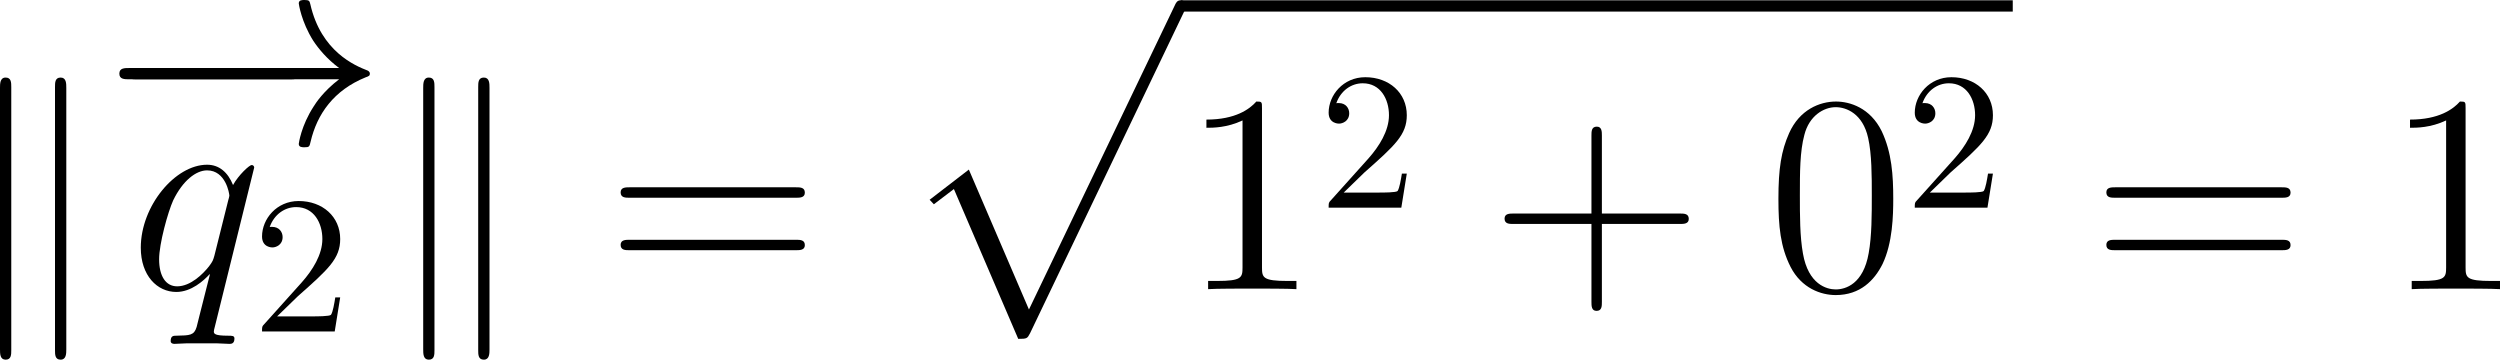
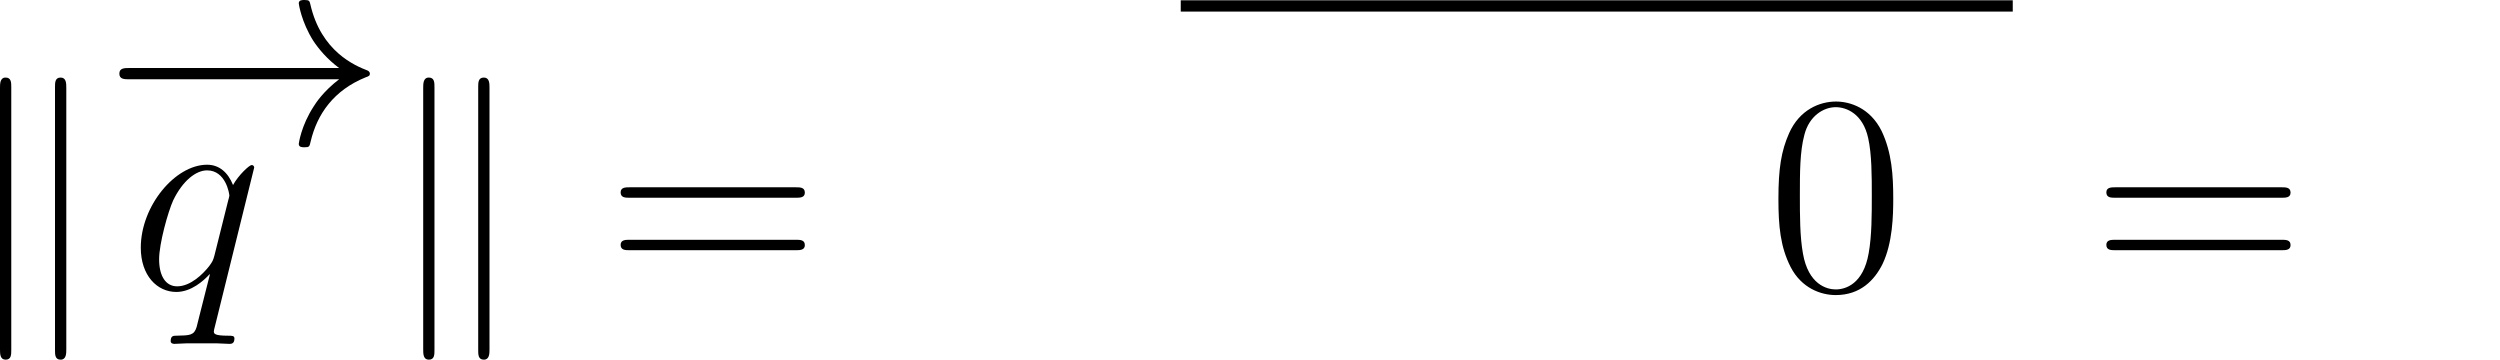
<svg xmlns="http://www.w3.org/2000/svg" xmlns:xlink="http://www.w3.org/1999/xlink" version="1.1" width="177.976pt" height="25.606pt" viewBox="200.953 173.772 177.976 25.606">
  <defs>
-     <path id="g6-0" d="M7.189-2.509C7.375-2.509 7.571-2.509 7.571-2.727S7.375-2.945 7.189-2.945H1.287C1.102-2.945 .905-2.945 .905-2.727S1.102-2.509 1.287-2.509H7.189Z" />
    <path id="g6-33" d="M9.098-2.509C8.498-2.051 8.204-1.604 8.116-1.462C7.625-.709 7.538-.022 7.538-.011C7.538 .12 7.669 .12 7.756 .12C7.942 .12 7.953 .098 7.996-.098C8.247-1.167 8.891-2.084 10.124-2.585C10.255-2.629 10.287-2.651 10.287-2.727S10.222-2.836 10.2-2.847C9.72-3.033 8.4-3.578 7.985-5.411C7.953-5.542 7.942-5.575 7.756-5.575C7.669-5.575 7.538-5.575 7.538-5.444C7.538-5.422 7.636-4.735 8.095-4.004C8.313-3.676 8.629-3.295 9.098-2.945H.993C.796-2.945 .6-2.945 .6-2.727S.796-2.509 .993-2.509H9.098Z" />
    <path id="g6-107" d="M1.876-7.811C1.876-7.985 1.876-8.182 1.658-8.182S1.44-7.942 1.44-7.778V2.324C1.44 2.498 1.44 2.727 1.658 2.727S1.876 2.531 1.876 2.356V-7.811ZM4.004-7.778C4.004-7.953 4.004-8.182 3.785-8.182S3.567-7.985 3.567-7.811V2.356C3.567 2.531 3.567 2.727 3.785 2.727S4.004 2.487 4.004 2.324V-7.778Z" />
-     <path id="g25-43" d="M4.77-2.762H8.07C8.237-2.762 8.452-2.762 8.452-2.977C8.452-3.204 8.249-3.204 8.07-3.204H4.77V-6.504C4.77-6.671 4.77-6.886 4.555-6.886C4.328-6.886 4.328-6.683 4.328-6.504V-3.204H1.028C.861-3.204 .646-3.204 .646-2.989C.646-2.762 .849-2.762 1.028-2.762H4.328V.538C4.328 .705 4.328 .921 4.543 .921C4.77 .921 4.77 .717 4.77 .538V-2.762Z" />
    <path id="g25-48" d="M5.356-3.826C5.356-4.818 5.296-5.786 4.866-6.695C4.376-7.687 3.515-7.95 2.929-7.95C2.236-7.95 1.387-7.603 .944-6.611C.61-5.858 .49-5.117 .49-3.826C.49-2.666 .574-1.793 1.004-.944C1.47-.036 2.295 .251 2.917 .251C3.957 .251 4.555-.371 4.902-1.064C5.332-1.961 5.356-3.132 5.356-3.826ZM2.917 .012C2.534 .012 1.757-.203 1.53-1.506C1.399-2.224 1.399-3.132 1.399-3.969C1.399-4.949 1.399-5.834 1.59-6.539C1.793-7.34 2.403-7.711 2.917-7.711C3.371-7.711 4.065-7.436 4.292-6.408C4.447-5.727 4.447-4.782 4.447-3.969C4.447-3.168 4.447-2.26 4.316-1.53C4.089-.215 3.335 .012 2.917 .012Z" />
-     <path id="g25-49" d="M3.443-7.663C3.443-7.938 3.443-7.95 3.204-7.95C2.917-7.627 2.319-7.185 1.088-7.185V-6.838C1.363-6.838 1.961-6.838 2.618-7.149V-.921C2.618-.49 2.582-.347 1.53-.347H1.16V0C1.482-.024 2.642-.024 3.037-.024S4.579-.024 4.902 0V-.347H4.531C3.479-.347 3.443-.49 3.443-.921V-7.663Z" />
    <path id="g25-61" d="M8.07-3.873C8.237-3.873 8.452-3.873 8.452-4.089C8.452-4.316 8.249-4.316 8.07-4.316H1.028C.861-4.316 .646-4.316 .646-4.101C.646-3.873 .849-3.873 1.028-3.873H8.07ZM8.07-1.65C8.237-1.65 8.452-1.65 8.452-1.865C8.452-2.092 8.249-2.092 8.07-2.092H1.028C.861-2.092 .646-2.092 .646-1.877C.646-1.65 .849-1.65 1.028-1.65H8.07Z" />
    <path id="g23-113" d="M6.327-6.183C6.327-6.255 6.269-6.312 6.198-6.312C6.083-6.312 5.523-5.796 5.251-5.294C4.992-5.939 4.548-6.327 3.931-6.327C2.31-6.327 .56-4.232 .56-2.109C.56-.689 1.392 .143 2.367 .143C3.127 .143 3.759-.43 4.06-.76L4.074-.746L3.529 1.406L3.4 1.922C3.271 2.353 3.056 2.353 2.381 2.367C2.224 2.367 2.08 2.367 2.08 2.64C2.08 2.74 2.166 2.783 2.267 2.783C2.468 2.783 2.726 2.754 2.927 2.754H4.39C4.605 2.754 4.849 2.783 5.064 2.783C5.15 2.783 5.322 2.783 5.322 2.511C5.322 2.367 5.208 2.367 4.992 2.367C4.318 2.367 4.275 2.267 4.275 2.152C4.275 2.08 4.29 2.066 4.333 1.879L6.327-6.183ZM4.304-1.707C4.232-1.463 4.232-1.435 4.031-1.162C3.716-.76 3.084-.143 2.41-.143C1.822-.143 1.492-.674 1.492-1.521C1.492-2.31 1.937-3.917 2.209-4.519C2.697-5.523 3.371-6.04 3.931-6.04C4.878-6.04 5.064-4.863 5.064-4.749C5.064-4.734 5.021-4.548 5.007-4.519L4.304-1.707Z" />
    <use id="g22-0" xlink:href="#g6-0" transform="scale(1.315)" />
    <use id="g22-33" xlink:href="#g6-33" transform="scale(1.315)" />
    <use id="g22-107" xlink:href="#g6-107" transform="scale(1.315)" />
    <use id="g27-43" xlink:href="#g25-43" transform="scale(1.2)" />
    <use id="g27-48" xlink:href="#g25-48" transform="scale(1.2)" />
    <use id="g27-49" xlink:href="#g25-49" transform="scale(1.2)" />
    <use id="g27-61" xlink:href="#g25-61" transform="scale(1.2)" />
-     <path id="g26-50" d="M1.385-.84L2.542-1.964C4.244-3.469 4.898-4.058 4.898-5.149C4.898-6.393 3.916-7.265 2.585-7.265C1.353-7.265 .545-6.262 .545-5.291C.545-4.68 1.091-4.68 1.124-4.68C1.309-4.68 1.691-4.811 1.691-5.258C1.691-5.542 1.495-5.825 1.113-5.825C1.025-5.825 1.004-5.825 .971-5.815C1.222-6.524 1.811-6.927 2.444-6.927C3.436-6.927 3.905-6.044 3.905-5.149C3.905-4.276 3.36-3.415 2.76-2.738L.665-.404C.545-.284 .545-.262 .545 0H4.593L4.898-1.898H4.625C4.571-1.571 4.495-1.091 4.385-.927C4.309-.84 3.589-.84 3.349-.84H1.385Z" />
    <use id="g32-50" xlink:href="#g26-50" transform="scale(.913)" />
-     <path id="g21-112" d="M6.083 16.642C6.528 16.642 6.542 16.627 6.685 16.355L14.533-.029C14.633-.215 14.633-.244 14.633-.287C14.633-.445 14.518-.574 14.346-.574C14.16-.574 14.102-.445 14.031-.287L6.628 15.15L3.572 8.034L1.578 9.569L1.793 9.798L2.812 9.024L6.083 16.642Z" />
  </defs>
  <g id="page1" transform="matrix(1.4 0 0 1.4 0 0)">
    <use x="141.644" y="138.826" xlink:href="#g22-107" />
    <use x="148.817" y="131.454" xlink:href="#g22-0" />
    <use x="148.818" y="131.454" xlink:href="#g22-33" />
    <use x="150.137" y="138.826" xlink:href="#g23-113" />
    <use x="156.365" y="140.978" xlink:href="#g32-50" />
    <use x="163.164" y="138.826" xlink:href="#g22-107" />
    <use x="174.322" y="138.826" xlink:href="#g27-61" />
    <use x="189.232" y="124.712" xlink:href="#g21-112" />
    <rect x="203.579" y="124.138" height=".574" width="42.308" />
    <use x="203.579" y="138.826" xlink:href="#g27-49" />
    <use x="210.602" y="134.682" xlink:href="#g32-50" />
    <use x="219.27" y="138.826" xlink:href="#g27-43" />
    <use x="233.383" y="138.826" xlink:href="#g27-48" />
    <use x="240.407" y="134.682" xlink:href="#g32-50" />
    <use x="249.871" y="138.826" xlink:href="#g27-61" />
    <use x="264.782" y="138.826" xlink:href="#g27-49" />
  </g>
</svg>